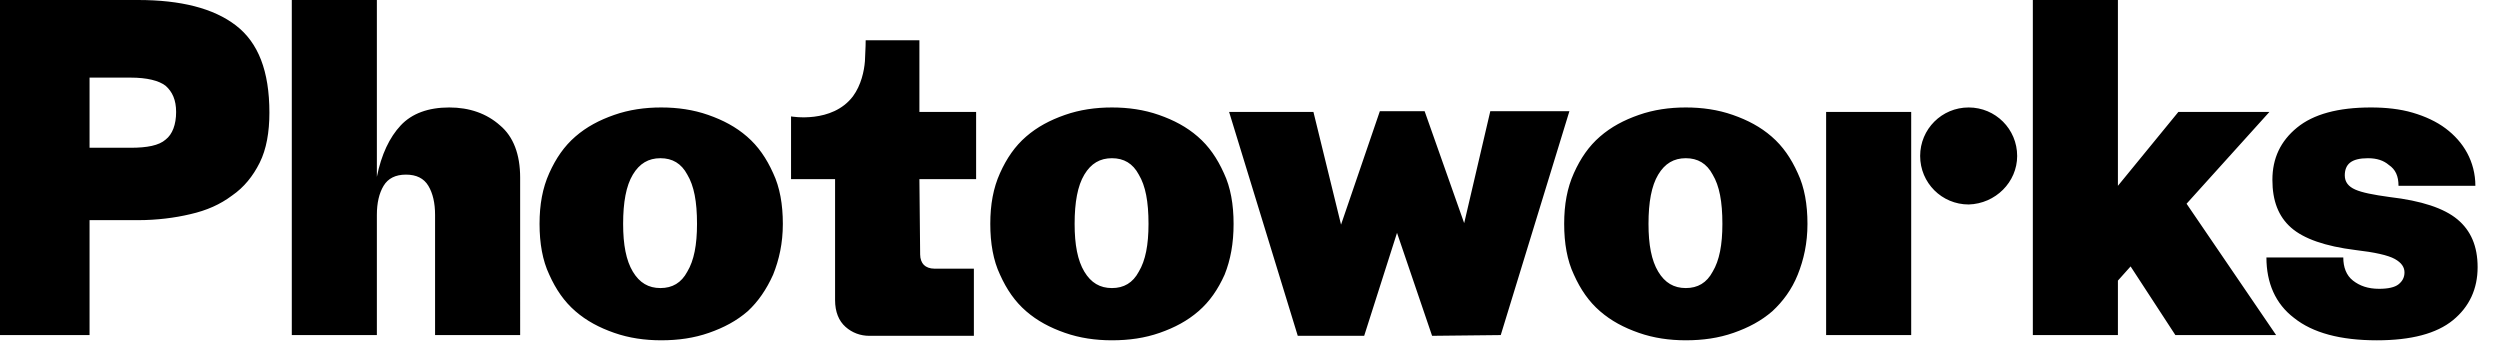
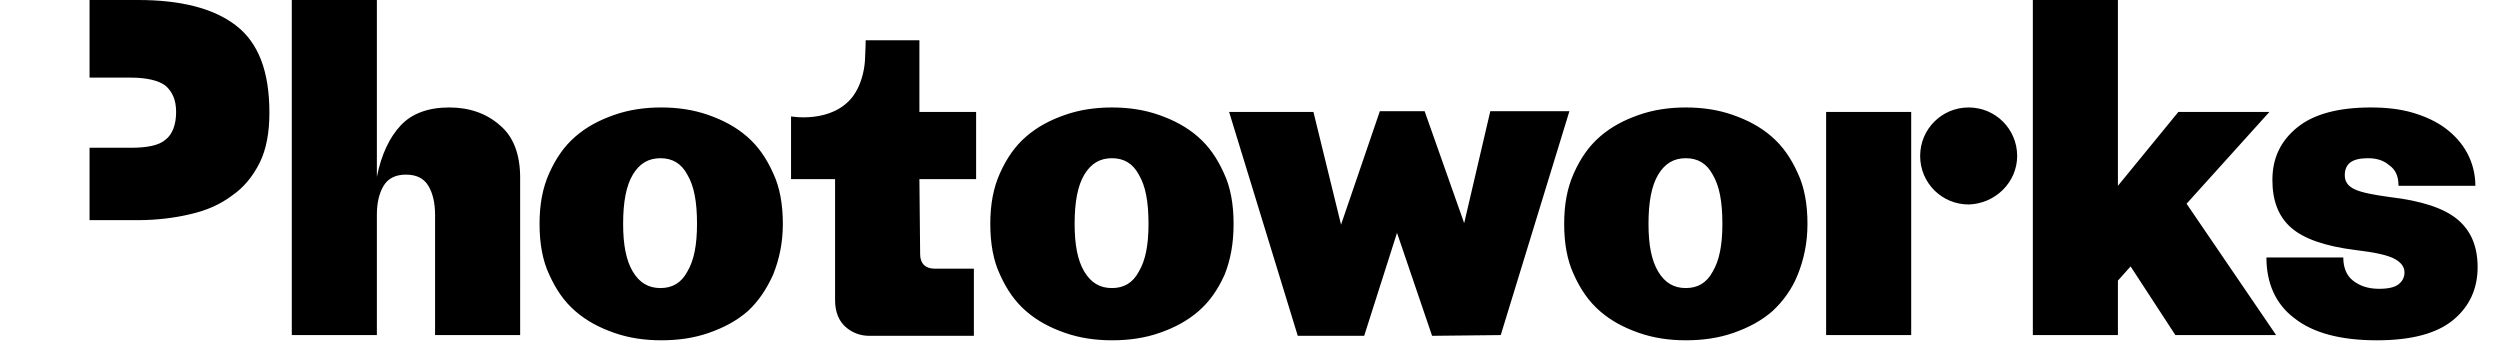
<svg xmlns="http://www.w3.org/2000/svg" viewBox="0 0 335 47">
-   <path d="M23.6 15c0 1.7-.5 3-1.4 3.7-.9.8-2.5 1.1-4.7 1.1H12v-9.4h5.5c2.2 0 3.8.4 4.7 1.1.9.8 1.4 1.9 1.4 3.5m11.2 6.8c.9-1.8 1.3-4.1 1.3-6.7 0-5.6-1.5-9.4-4.5-11.7S24.2 0 18.5 0H0v44.9h12V29.5h6.5c2.5 0 4.9-.3 7-.8 2.2-.5 4-1.3 5.6-2.5 1.6-1.1 2.8-2.6 3.7-4.4m23.5 23.1h11.4V23.8c0-3.1-.9-5.5-2.7-7-1.8-1.6-4.1-2.4-6.8-2.4-2.8 0-5 .8-6.5 2.4s-2.6 3.9-3.2 6.9V0H39.1v44.9h11.4V28.8c0-1.6.3-2.9.9-3.9.6-1 1.6-1.5 3-1.5s2.4.5 3 1.5.9 2.3.9 3.9v16.1zM93.4 30c0 2.8-.4 4.9-1.3 6.4-.8 1.5-2 2.2-3.6 2.2s-2.8-.7-3.7-2.2c-.9-1.5-1.3-3.6-1.3-6.4 0-2.9.4-5.1 1.3-6.6s2.1-2.2 3.7-2.2 2.8.7 3.6 2.2c.9 1.5 1.3 3.6 1.3 6.6m10.2 6.8c.8-2 1.3-4.2 1.3-6.8s-.4-4.9-1.3-6.8c-.9-2-2-3.6-3.5-4.9s-3.2-2.2-5.2-2.9c-2-.7-4.1-1-6.3-1s-4.3.3-6.3 1-3.7 1.6-5.2 2.9-2.6 2.9-3.5 4.9-1.3 4.2-1.3 6.8.4 4.9 1.3 6.8c.9 2 2 3.6 3.5 4.9 1.5 1.3 3.2 2.2 5.2 2.9s4.1 1 6.3 1c2.3 0 4.4-.3 6.4-1s3.7-1.6 5.2-2.9c1.4-1.3 2.5-2.9 3.4-4.9M123.2 24h7.6v-9h-7.6V5.4H116s0 1.1-.1 2.8c-.1 1.3-.5 3.2-1.6 4.7-2.8 3.7-8.3 2.7-8.3 2.7V24h5.9v16.2c0 1.6.5 2.8 1.4 3.6s2 1.2 3.2 1.2h14v-9h-5.3c-.6 0-1.1-.2-1.4-.5s-.5-.8-.5-1.4l-.1-10.1zm30.7 6c0 2.8-.4 4.9-1.3 6.4-.8 1.5-2 2.2-3.6 2.2s-2.8-.7-3.7-2.2-1.3-3.6-1.3-6.4c0-2.9.4-5.1 1.3-6.6s2.1-2.2 3.7-2.2 2.8.7 3.6 2.2c.9 1.5 1.3 3.6 1.3 6.6m11.4 0c0-2.6-.4-4.9-1.3-6.8-.9-2-2-3.6-3.5-4.9s-3.2-2.2-5.2-2.9c-2-.7-4.1-1-6.3-1s-4.3.3-6.3 1-3.7 1.6-5.2 2.9-2.6 2.9-3.5 4.9-1.3 4.2-1.3 6.8.4 4.9 1.3 6.8c.9 2 2 3.6 3.5 4.9 1.5 1.3 3.2 2.2 5.2 2.9s4.1 1 6.3 1c2.3 0 4.4-.3 6.4-1s3.7-1.6 5.2-2.9c1.5-1.3 2.6-2.9 3.5-4.9.8-2 1.2-4.2 1.2-6.8m35.8 14.9l9.2-30h-10.6l-3.5 15-5.3-15h-6l-5.2 15.2L176 15h-11.3l9.2 30h8.9l4.4-13.8 4.7 13.8 9.2-.1zM230.8 30c0 2.8-.4 4.9-1.3 6.4-.8 1.5-2 2.2-3.6 2.2s-2.8-.7-3.7-2.2-1.3-3.6-1.3-6.4c0-2.9.4-5.1 1.3-6.6s2.1-2.2 3.7-2.2 2.8.7 3.6 2.2c.9 1.5 1.3 3.6 1.3 6.6m10.1 6.8c.8-2 1.3-4.2 1.3-6.8s-.4-4.9-1.3-6.8c-.9-2-2-3.6-3.5-4.9s-3.2-2.2-5.2-2.9c-2-.7-4.1-1-6.3-1s-4.3.3-6.3 1-3.7 1.6-5.2 2.9-2.6 2.9-3.5 4.9-1.3 4.2-1.3 6.8.4 4.9 1.3 6.8c.9 2 2 3.6 3.5 4.9 1.5 1.3 3.2 2.2 5.2 2.9s4.1 1 6.3 1c2.3 0 4.4-.3 6.4-1s3.7-1.6 5.2-2.9c1.4-1.3 2.6-2.9 3.4-4.9m3.8 8.1h11.4V15h-11.4v29.9zm25.6-24c0-3.6-2.9-6.5-6.5-6.5s-6.5 2.9-6.5 6.5 2.9 6.5 6.5 6.5c3.6-.1 6.5-3 6.5-6.5m22.7 6.4L304.1 15h-12.2l-8.1 9.9V0h-11.4v44.9h11.4v-7.3l1.7-1.9 6 9.2H305l-12-17.6zm28.4-2.4h10.3c0-1.6-.4-3.1-1.1-4.4s-1.7-2.4-2.9-3.3c-1.2-.9-2.7-1.6-4.4-2.1-1.7-.5-3.6-.7-5.6-.7-4.4 0-7.7.9-9.9 2.7-2.2 1.8-3.3 4.1-3.3 7 0 2.8.8 4.9 2.5 6.4s4.6 2.5 8.6 3c2.6.3 4.4.7 5.3 1.2s1.3 1.1 1.3 1.8-.3 1.2-.8 1.6c-.5.4-1.4.6-2.6.6-1.5 0-2.6-.4-3.5-1.1-.9-.7-1.3-1.8-1.3-3.1h-10.3c0 3.4 1.2 6.2 3.7 8.1 2.5 2 6.2 3 11.1 3 4.6 0 8-.9 10.2-2.7s3.3-4.2 3.3-7.1c0-2.8-.9-4.9-2.7-6.4-1.8-1.5-4.8-2.5-9.1-3-2.2-.3-3.7-.6-4.6-1s-1.4-1-1.4-1.9c0-.7.2-1.3.7-1.7.5-.4 1.3-.6 2.4-.6 1.2 0 2.1.3 2.8.9.9.6 1.3 1.5 1.3 2.8" />
+   <path d="M23.6 15c0 1.7-.5 3-1.4 3.7-.9.8-2.5 1.1-4.7 1.1H12v-9.4h5.5c2.2 0 3.8.4 4.7 1.1.9.8 1.4 1.9 1.4 3.5m11.2 6.8c.9-1.8 1.3-4.1 1.3-6.7 0-5.6-1.5-9.4-4.5-11.7S24.2 0 18.5 0H0h12V29.5h6.5c2.5 0 4.9-.3 7-.8 2.2-.5 4-1.3 5.6-2.5 1.6-1.1 2.8-2.6 3.7-4.4m23.5 23.1h11.4V23.8c0-3.1-.9-5.5-2.7-7-1.8-1.6-4.1-2.4-6.8-2.4-2.8 0-5 .8-6.5 2.4s-2.6 3.9-3.2 6.9V0H39.1v44.9h11.4V28.8c0-1.6.3-2.9.9-3.9.6-1 1.6-1.5 3-1.5s2.4.5 3 1.5.9 2.3.9 3.9v16.1zM93.4 30c0 2.8-.4 4.9-1.3 6.4-.8 1.5-2 2.2-3.6 2.2s-2.8-.7-3.7-2.2c-.9-1.5-1.3-3.6-1.3-6.4 0-2.9.4-5.1 1.3-6.6s2.1-2.2 3.7-2.2 2.8.7 3.6 2.2c.9 1.5 1.3 3.6 1.3 6.6m10.2 6.8c.8-2 1.3-4.2 1.3-6.8s-.4-4.9-1.3-6.8c-.9-2-2-3.6-3.5-4.9s-3.2-2.2-5.2-2.9c-2-.7-4.1-1-6.3-1s-4.3.3-6.3 1-3.7 1.6-5.2 2.9-2.6 2.9-3.5 4.9-1.3 4.2-1.3 6.8.4 4.9 1.3 6.8c.9 2 2 3.6 3.5 4.9 1.5 1.3 3.2 2.2 5.2 2.9s4.1 1 6.3 1c2.3 0 4.4-.3 6.4-1s3.7-1.6 5.2-2.9c1.4-1.3 2.5-2.9 3.4-4.9M123.2 24h7.6v-9h-7.6V5.4H116s0 1.1-.1 2.8c-.1 1.3-.5 3.2-1.6 4.7-2.8 3.7-8.3 2.7-8.3 2.7V24h5.9v16.2c0 1.6.5 2.8 1.4 3.6s2 1.2 3.2 1.2h14v-9h-5.3c-.6 0-1.1-.2-1.4-.5s-.5-.8-.5-1.4l-.1-10.1zm30.7 6c0 2.8-.4 4.9-1.3 6.4-.8 1.5-2 2.2-3.6 2.2s-2.8-.7-3.7-2.2-1.3-3.6-1.3-6.4c0-2.9.4-5.1 1.3-6.6s2.1-2.2 3.7-2.2 2.8.7 3.6 2.2c.9 1.5 1.3 3.6 1.3 6.6m11.4 0c0-2.6-.4-4.9-1.3-6.8-.9-2-2-3.6-3.5-4.9s-3.2-2.2-5.2-2.9c-2-.7-4.1-1-6.3-1s-4.3.3-6.3 1-3.7 1.6-5.2 2.9-2.6 2.9-3.5 4.9-1.3 4.2-1.3 6.8.4 4.9 1.3 6.8c.9 2 2 3.6 3.5 4.9 1.5 1.3 3.2 2.2 5.2 2.9s4.1 1 6.3 1c2.3 0 4.4-.3 6.4-1s3.7-1.6 5.2-2.9c1.5-1.3 2.6-2.9 3.5-4.9.8-2 1.2-4.2 1.2-6.8m35.8 14.9l9.2-30h-10.6l-3.5 15-5.3-15h-6l-5.2 15.2L176 15h-11.3l9.2 30h8.9l4.4-13.8 4.7 13.8 9.2-.1zM230.8 30c0 2.8-.4 4.9-1.3 6.4-.8 1.5-2 2.2-3.6 2.2s-2.8-.7-3.7-2.2-1.3-3.6-1.3-6.4c0-2.9.4-5.1 1.3-6.6s2.1-2.2 3.7-2.2 2.8.7 3.6 2.2c.9 1.5 1.3 3.6 1.3 6.6m10.1 6.8c.8-2 1.3-4.2 1.3-6.8s-.4-4.9-1.3-6.8c-.9-2-2-3.6-3.5-4.9s-3.2-2.2-5.2-2.9c-2-.7-4.1-1-6.3-1s-4.3.3-6.3 1-3.7 1.6-5.2 2.9-2.6 2.9-3.5 4.9-1.3 4.2-1.3 6.8.4 4.9 1.3 6.8c.9 2 2 3.6 3.5 4.9 1.5 1.3 3.2 2.2 5.2 2.9s4.1 1 6.3 1c2.3 0 4.4-.3 6.4-1s3.7-1.6 5.2-2.9c1.4-1.3 2.6-2.9 3.4-4.9m3.8 8.1h11.4V15h-11.4v29.9zm25.6-24c0-3.6-2.9-6.5-6.5-6.5s-6.5 2.9-6.5 6.5 2.9 6.5 6.5 6.5c3.6-.1 6.5-3 6.5-6.5m22.7 6.4L304.1 15h-12.2l-8.1 9.9V0h-11.4v44.9h11.4v-7.3l1.7-1.9 6 9.2H305l-12-17.6zm28.4-2.4h10.3c0-1.6-.4-3.1-1.1-4.4s-1.7-2.4-2.9-3.3c-1.2-.9-2.7-1.6-4.4-2.1-1.7-.5-3.6-.7-5.6-.7-4.4 0-7.7.9-9.9 2.7-2.2 1.8-3.3 4.1-3.3 7 0 2.8.8 4.9 2.5 6.4s4.6 2.5 8.6 3c2.6.3 4.4.7 5.3 1.2s1.3 1.1 1.3 1.8-.3 1.2-.8 1.6c-.5.4-1.4.6-2.6.6-1.5 0-2.6-.4-3.5-1.1-.9-.7-1.3-1.8-1.3-3.1h-10.3c0 3.4 1.2 6.2 3.7 8.1 2.5 2 6.2 3 11.1 3 4.6 0 8-.9 10.2-2.7s3.3-4.2 3.3-7.1c0-2.8-.9-4.9-2.7-6.4-1.8-1.5-4.8-2.5-9.1-3-2.2-.3-3.7-.6-4.6-1s-1.4-1-1.4-1.9c0-.7.2-1.3.7-1.7.5-.4 1.3-.6 2.4-.6 1.2 0 2.1.3 2.8.9.9.6 1.3 1.5 1.3 2.8" />
</svg>